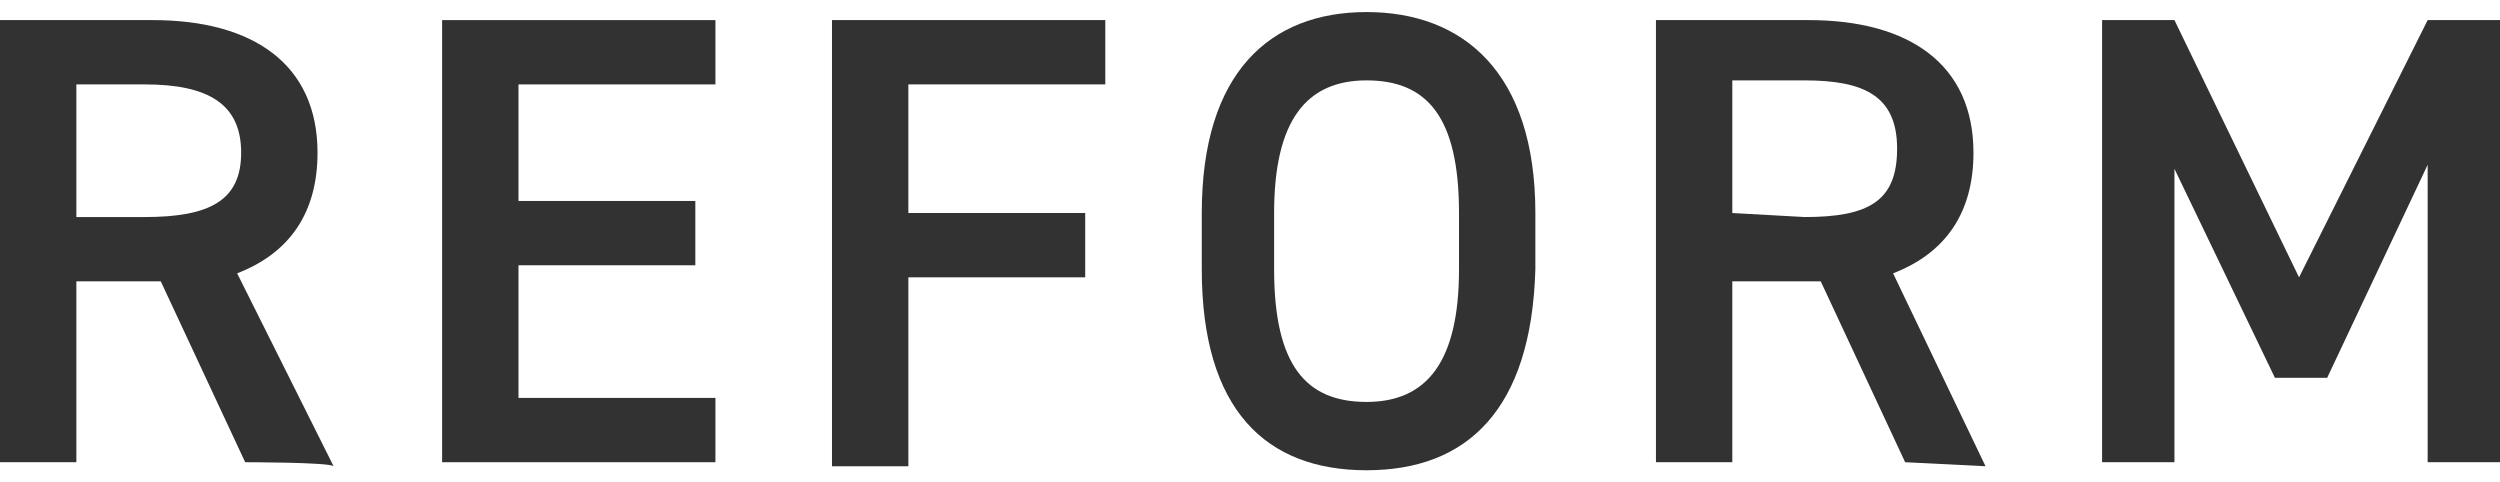
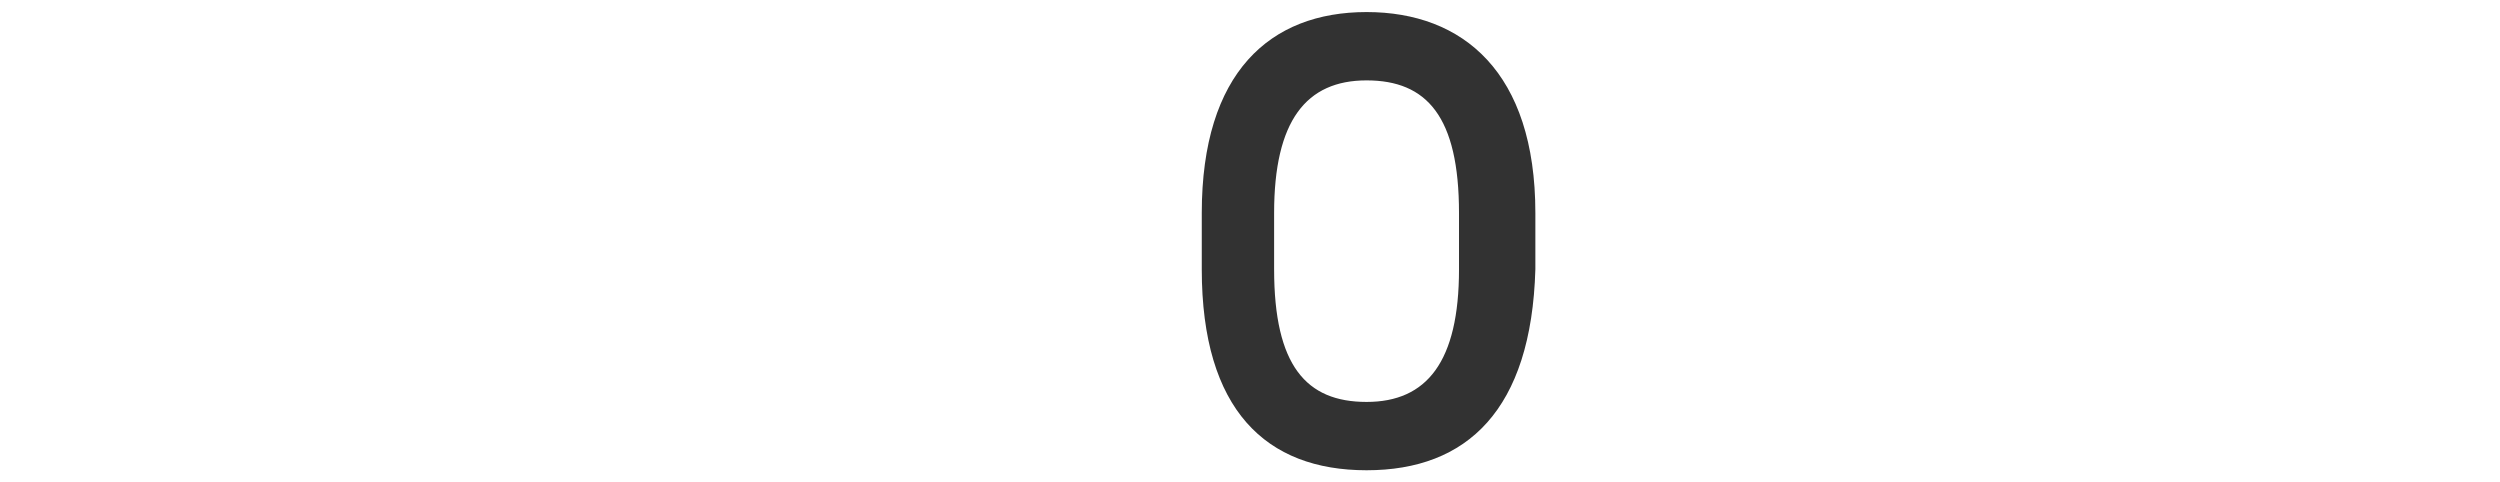
<svg xmlns="http://www.w3.org/2000/svg" version="1.1" id="Layer_2_00000072270549037041262210000008623622665327876226_" x="0px" y="0px" viewBox="0 0 62.2 12" style="enable-background:new 0 0 62.2 12;" xml:space="preserve">
  <style type="text/css">
	.st0{fill:#323232;}
</style>
  <g id="_レイヤー_4">
    <g>
-       <path class="st0" d="M6.1,11.5L4,7H1.9v4.5H0v-11h3.8c2.5,0,4.1,1.1,4.1,3.3c0,1.5-0.7,2.5-2,3l2.4,4.8    C8.2,11.5,6.1,11.5,6.1,11.5z M3.6,5.4C5.2,5.4,6,5,6,3.8S5.2,2.1,3.6,2.1H1.9v3.3L3.6,5.4L3.6,5.4z" />
-       <path class="st0" d="M17.8,0.5v1.6h-4.9V5h4.4v1.6h-4.4v3.3h4.9v1.6H11v-11H17.8z" />
-       <path class="st0" d="M27.5,0.5v1.6h-4.9v3.2H27v1.6h-4.4v4.7h-1.9V0.5H27.5z" />
      <path class="st0" d="M34,11.7c-2.5,0-4.1-1.5-4.1-5V5.3c0-3.5,1.7-5,4.1-5s4.2,1.5,4.2,5v1.4C38.1,10.2,36.5,11.7,34,11.7z     M31.7,6.7c0,2.4,0.8,3.3,2.3,3.3s2.3-1,2.3-3.3V5.3c0-2.4-0.8-3.3-2.3-3.3s-2.3,1-2.3,3.3C31.7,5.3,31.7,6.7,31.7,6.7z" />
-       <path class="st0" d="M47.4,11.5L45.3,7h-2.2v4.5h-1.9v-11h3.8c2.5,0,4.1,1.1,4.1,3.3c0,1.5-0.7,2.5-2,3l2.3,4.8L47.4,11.5    L47.4,11.5z M44.9,5.4c1.6,0,2.3-0.4,2.3-1.7s-0.8-1.7-2.3-1.7h-1.8v3.3L44.9,5.4L44.9,5.4z" />
-       <path class="st0" d="M57.2,6.9l3.2-6.4h1.8v11h-1.8V4.1l-2.5,5.3h-1.3l-2.5-5.2v7.3h-1.8v-11h1.8L57.2,6.9L57.2,6.9z" />
    </g>
  </g>
</svg>